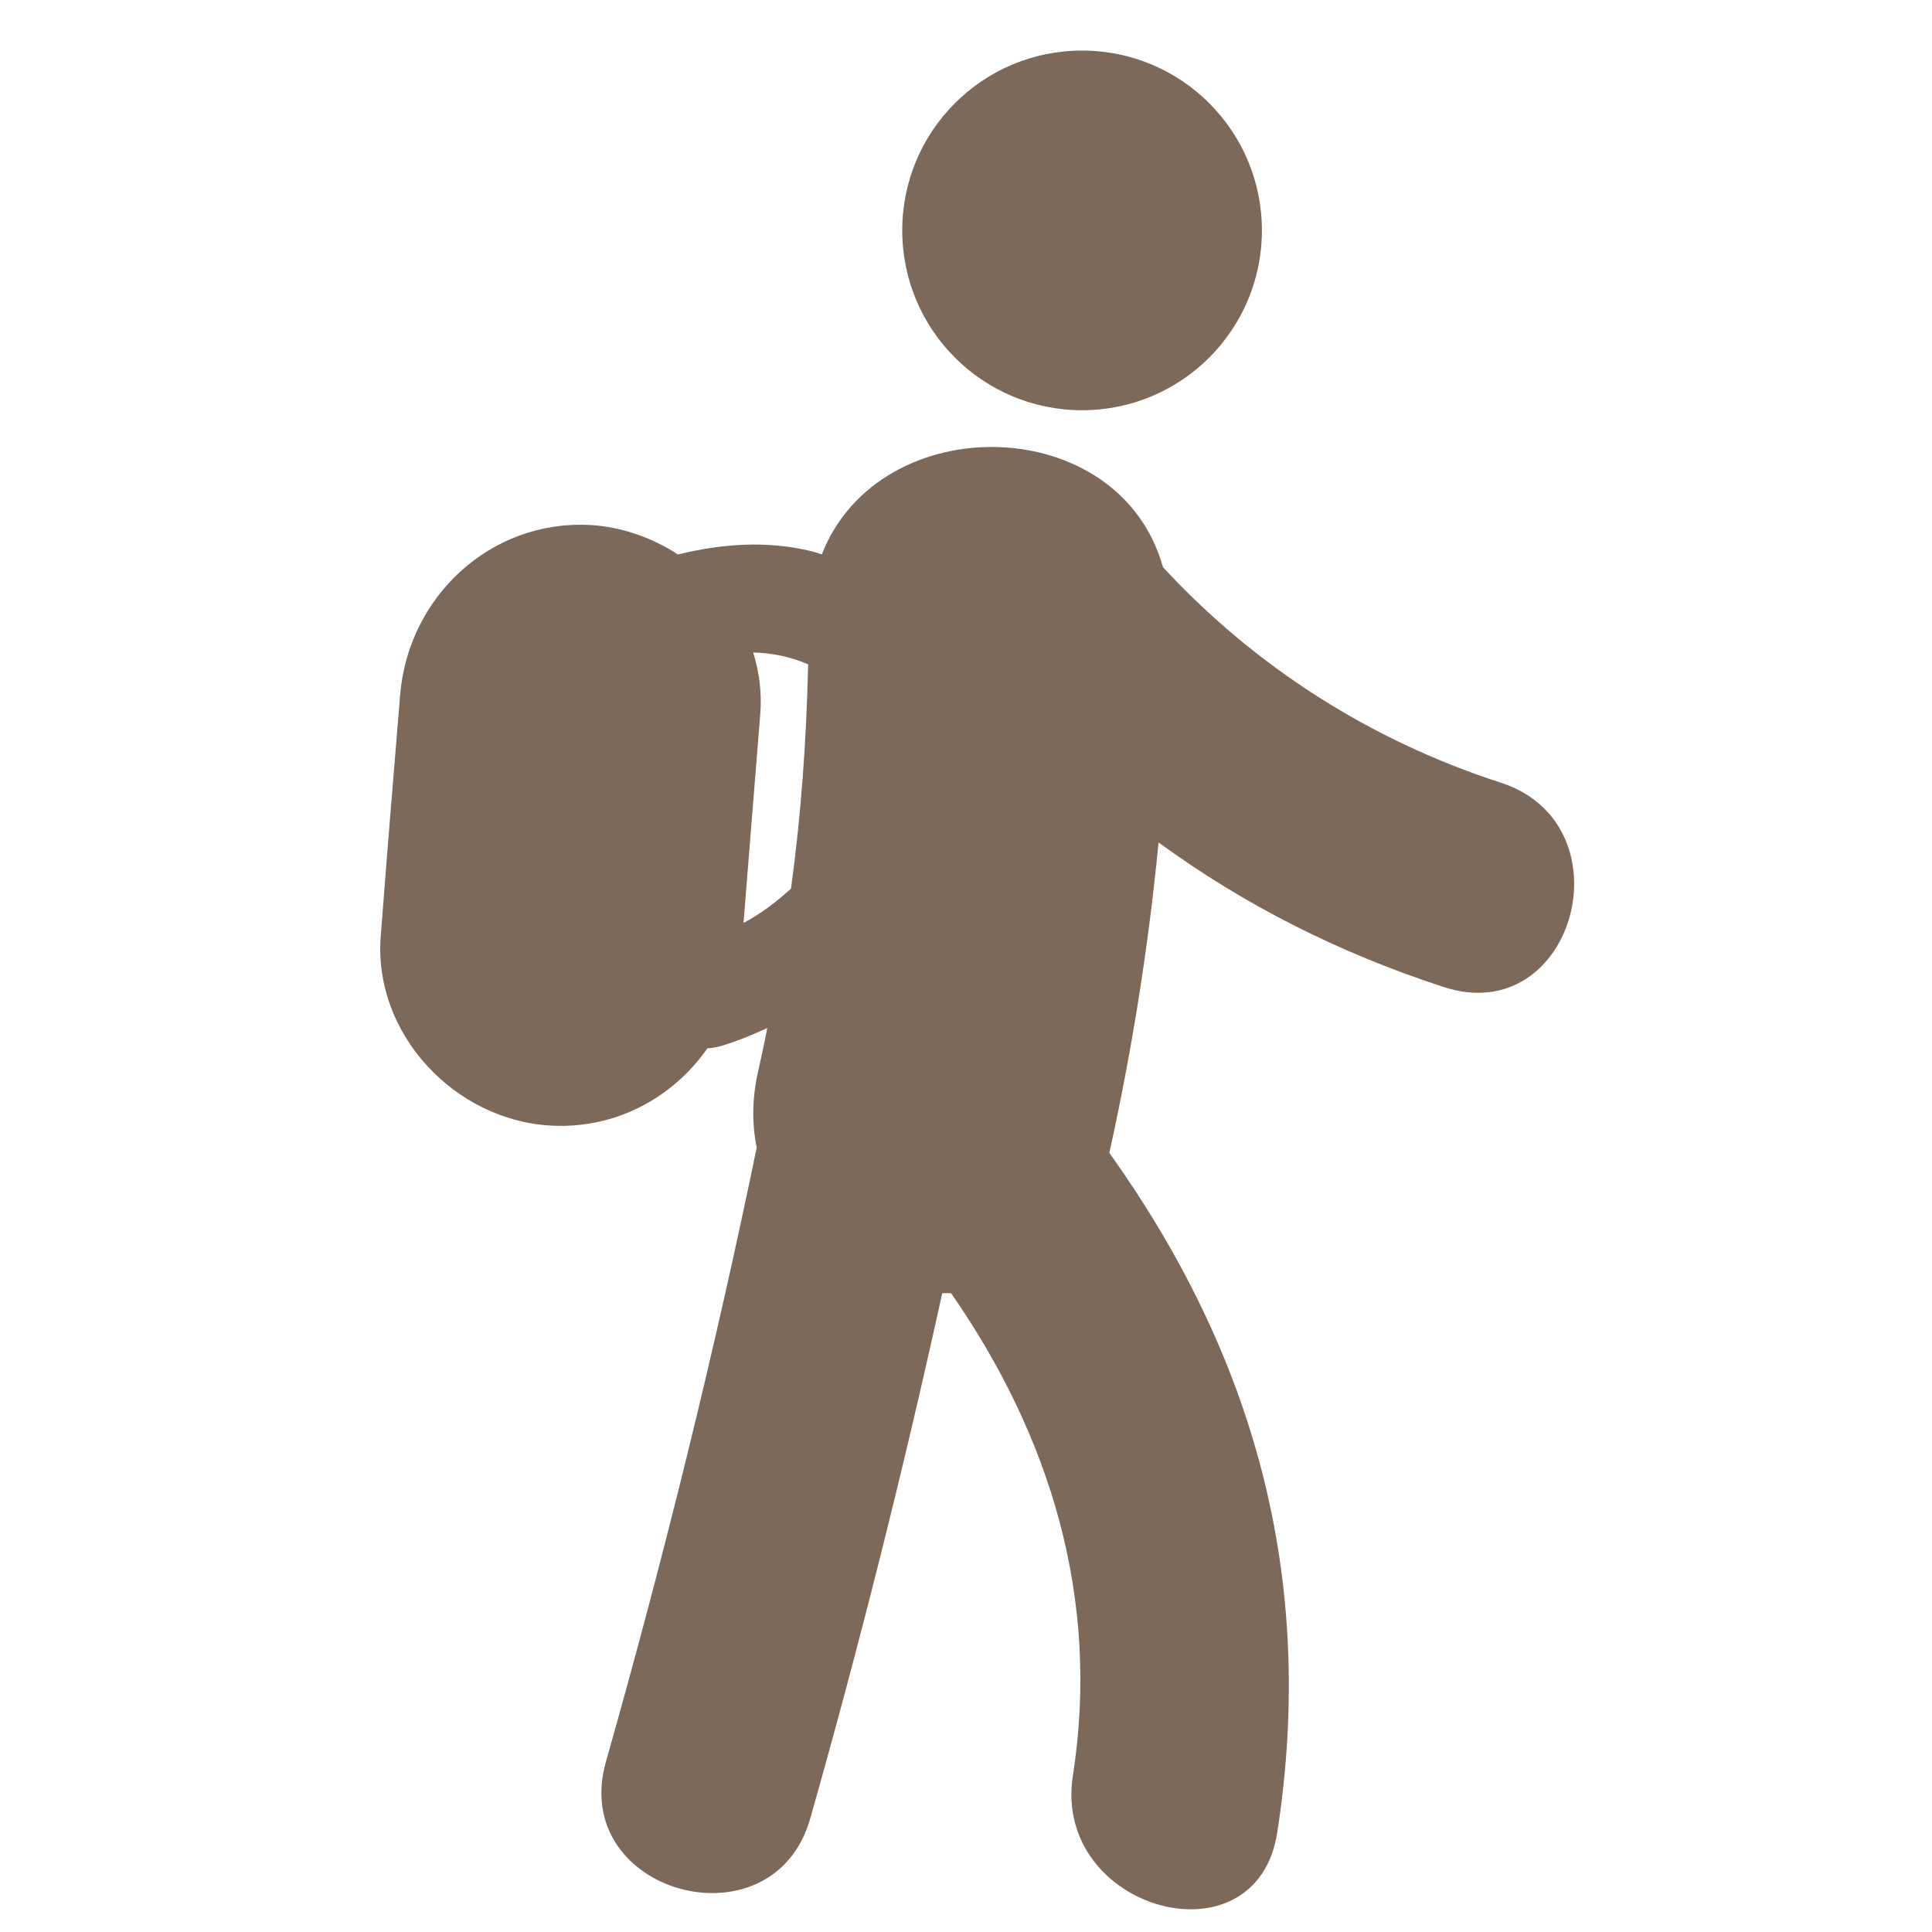
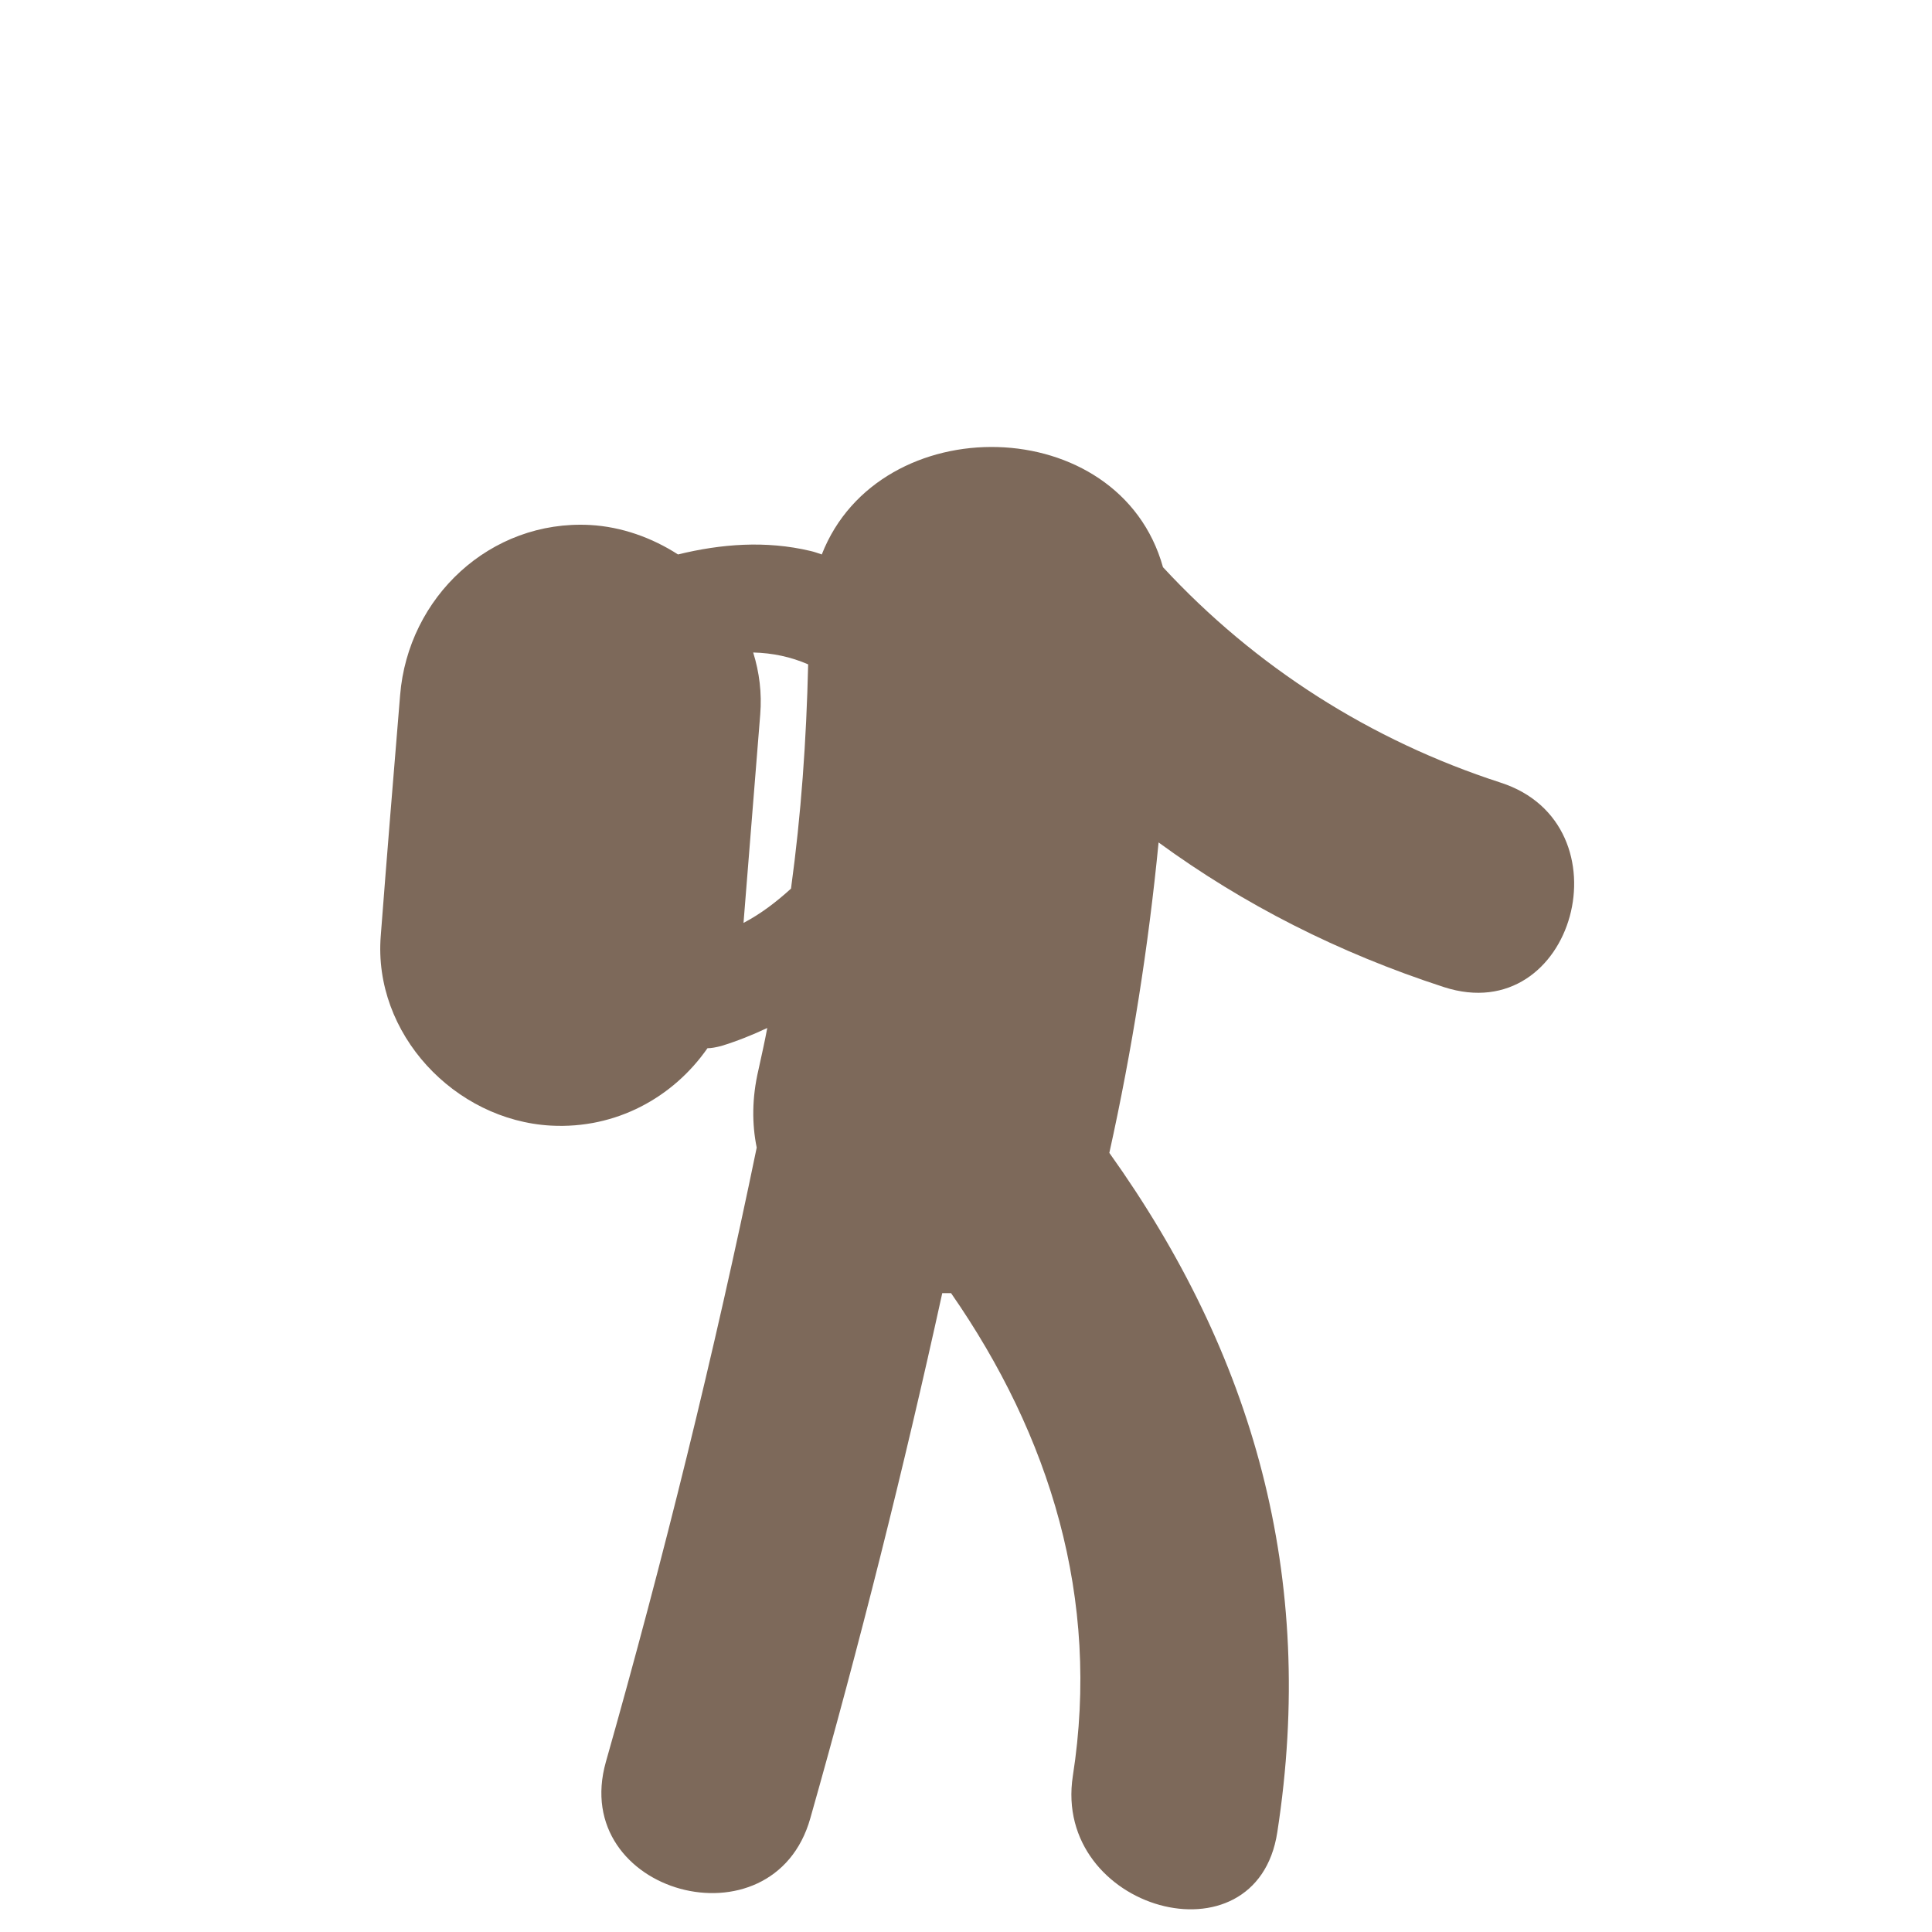
<svg xmlns="http://www.w3.org/2000/svg" xmlns:xlink="http://www.w3.org/1999/xlink" version="1.1" id="Capa_1" x="0px" y="0px" viewBox="0 0 439.4 439.4" style="enable-background:new 0 0 439.4 439.4;" xml:space="preserve">
  <style type="text/css">
	.st0{clip-path:url(#SVGID_2_);fill:#7D695A;}
	.st1{fill:#7D695A;}
</style>
  <g>
    <defs>
      <rect id="SVGID_1_" x="81.8" y="11.5" width="276.2" height="426.5" />
    </defs>
    <clipPath id="SVGID_2_">
      <use xlink:href="#SVGID_1_" style="overflow:visible;" />
    </clipPath>
    <path class="st0" d="M86.6,212.8c-1.8,22.3,16.8,42,38.7,43.2c14.8,0.8,27.8-6.4,35.6-17.6c0.9,0,1.9-0.2,3.1-0.5   c3.6-1.1,7.1-2.5,10.5-4.1c-0.6,3.2-1.3,6.3-2,9.5c-1.5,6.4-1.5,12.3-0.4,17.7c-9.7,47-21.2,93.5-34.3,139.7   c-8.5,30,38.1,42.7,46.5,12.8c11.2-39.5,21.2-79.3,30-119.4c0.7,0,1.3,0,2,0c22.5,32.4,34,69.4,27.7,109.8   c-4.7,30.5,41.8,43.5,46.5,12.8c9-58.2-5.5-108.7-38.2-154.5c5.2-23.5,8.9-47,11.2-70.6c19.3,14.1,40.9,25.1,64.9,32.9   c29.7,9.6,42.3-37,12.9-46.5c-29.6-9.6-55.8-26.3-76.8-49c-9.9-35.5-64.5-36.4-77.6-2.9c-0.9-0.3-1.7-0.6-2.6-0.8   c-10.1-2.4-20.3-1.6-30.1,0.8c-5.9-3.8-12.8-6.3-20-6.7c-22.7-1.2-41.4,16.4-43.2,38.7C89.5,176.3,88,194.5,86.6,212.8L86.6,212.8z    M179.9,202.1c-3.3,3-6.8,5.7-10.8,7.8c1.3-15.8,2.5-31.6,3.8-47.4c0.4-4.9-0.2-9.6-1.6-14.1c4.4,0.1,8.6,1,12.5,2.7   C183.4,168.4,182.2,185.3,179.9,202.1L179.9,202.1z M179.9,202.1" />
  </g>
-   <path class="st1" d="M205.2,52.4c0-22.6,18.3-40.9,40.9-40.9c22.6,0,40.9,18.3,40.9,40.9c0,22.6-18.3,40.9-40.9,40.9  C223.5,93.3,205.2,75,205.2,52.4L205.2,52.4z M205.2,52.4" />
</svg>